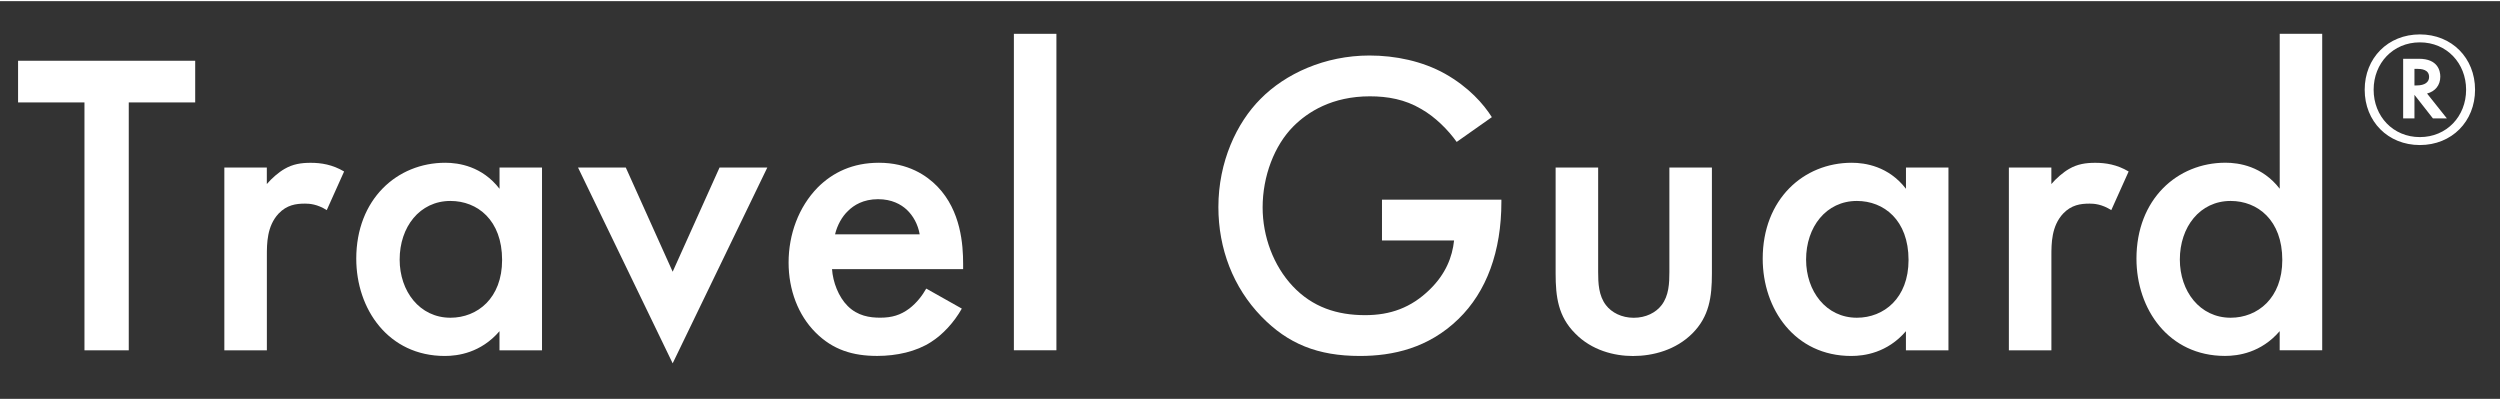
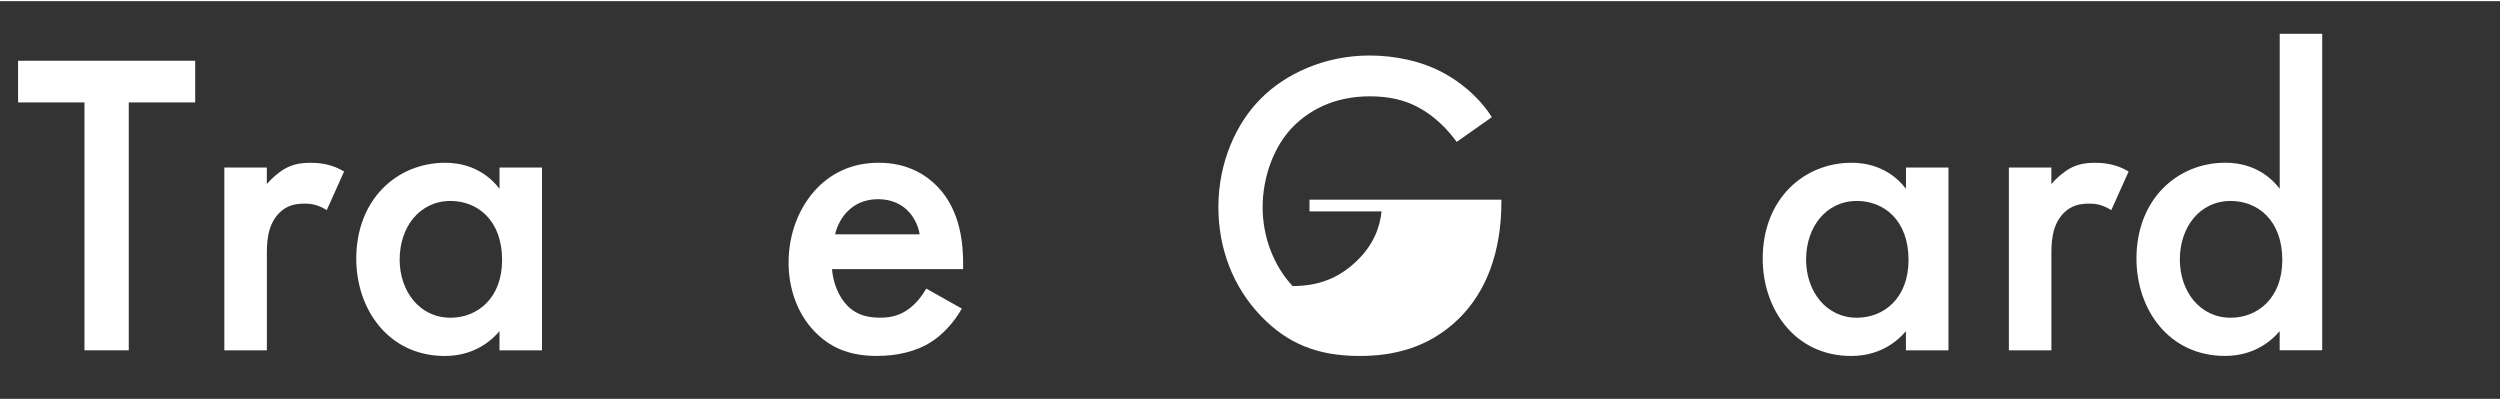
<svg xmlns="http://www.w3.org/2000/svg" version="1.2" baseProfile="tiny" id="Layer_1" x="0px" y="0px" width="250" height="40" viewBox="0 0 553.17 88" xml:space="preserve">
  <rect x="0" y="0" width="553.17" height="88" fill="#333333" stroke="none" />
  <g>
    <path fill="#FFFFFF" d="M28.49,22.41v54.85h-9.8V22.41H4v-9.22h39.19v9.22H28.49z" />
    <path fill="#FFFFFF" d="M49.63,36.82h9.41v3.65c1.06-1.25,2.59-2.59,3.94-3.36c1.83-1.06,3.65-1.34,5.76-1.34   c2.31,0,4.8,0.38,7.4,1.92l-3.84,8.55c-2.11-1.34-3.84-1.44-4.8-1.44c-2.02,0-4.03,0.29-5.86,2.21c-2.59,2.79-2.59,6.63-2.59,9.32   v20.94h-9.41V36.82z" />
    <path fill="#FFFFFF" d="M110.52,36.82h9.41v40.44h-9.41v-4.23c-4.13,4.8-9.22,5.48-12.1,5.48c-12.49,0-19.59-10.37-19.59-21.52   c0-13.16,9.03-21.23,19.69-21.23c2.98,0,8.16,0.77,12.01,5.76V36.82z M88.43,57.18c0,7.01,4.42,12.87,11.24,12.87   c5.96,0,11.43-4.32,11.43-12.78c0-8.84-5.48-13.06-11.43-13.06C92.85,44.21,88.43,49.98,88.43,57.18z" />
-     <path fill="#FFFFFF" d="M138.47,36.82l10.37,23.05l10.37-23.05h10.57l-20.94,43.32l-20.94-43.32H138.47z" />
    <path fill="#FFFFFF" d="M212.82,68.03c-1.73,3.07-4.23,5.76-6.82,7.4c-3.27,2.11-7.59,3.07-11.91,3.07c-5.38,0-9.8-1.34-13.64-5.19   c-3.84-3.84-5.96-9.41-5.96-15.46c0-6.24,2.21-12.29,6.44-16.62c3.36-3.36,7.78-5.47,13.54-5.47c6.44,0,10.57,2.79,12.97,5.28   c5.19,5.38,5.67,12.87,5.67,17.1v1.15H184.1c0.19,2.88,1.44,6.15,3.46,8.16c2.21,2.21,4.9,2.59,7.2,2.59   c2.59,0,4.51-0.58,6.44-2.02c1.63-1.25,2.88-2.88,3.75-4.42L212.82,68.03z M203.5,51.61c-0.38-2.21-1.44-4.13-2.88-5.48   c-1.25-1.15-3.27-2.31-6.34-2.31c-3.27,0-5.38,1.34-6.63,2.59c-1.34,1.25-2.4,3.17-2.88,5.19H203.5z" />
-     <path fill="#FFFFFF" d="M233.75,7.23v70.02h-9.41V7.23H233.75z" />
-     <path fill="#FFFFFF" d="M305.79,43.93h26.42v0.48c0,10.95-3.27,19.88-9.51,25.93c-6.63,6.44-14.5,8.17-21.8,8.17   c-9.32,0-15.94-2.69-21.8-8.74c-6.24-6.44-9.51-14.98-9.51-24.21c0-9.99,4.03-18.63,9.32-23.92c5.48-5.57,14.22-9.61,24.11-9.61   c5.76,0,11.72,1.25,16.71,4.03c5.28,2.98,8.55,6.72,10.37,9.61l-7.78,5.48c-1.92-2.69-4.8-5.57-7.88-7.3   c-3.55-2.11-7.4-2.79-11.33-2.79c-8.36,0-13.74,3.46-16.91,6.63c-4.23,4.23-6.82,11.05-6.82,17.96c0,6.44,2.4,12.87,6.63,17.39   c4.42,4.71,9.89,6.44,16.04,6.44c5.57,0,10.18-1.63,14.31-5.67c3.55-3.46,4.99-7.2,5.38-10.85h-15.95V43.93z" />
-     <path fill="#FFFFFF" d="M353.62,36.82v23.15c0,2.4,0.1,5.19,1.73,7.3c1.25,1.63,3.46,2.79,6.15,2.79c2.69,0,4.9-1.15,6.15-2.79   c1.63-2.11,1.73-4.9,1.73-7.3V36.82h9.41v23.44c0,5.19-0.58,9.51-4.32,13.26c-3.65,3.65-8.65,5-13.16,5c-4.13,0-9.13-1.25-12.78-5   c-3.75-3.75-4.32-8.07-4.32-13.26V36.82H353.62z" />
+     <path fill="#FFFFFF" d="M305.79,43.93h26.42v0.48c0,10.95-3.27,19.88-9.51,25.93c-6.63,6.44-14.5,8.17-21.8,8.17   c-9.32,0-15.94-2.69-21.8-8.74c-6.24-6.44-9.51-14.98-9.51-24.21c0-9.99,4.03-18.63,9.32-23.92c5.48-5.57,14.22-9.61,24.11-9.61   c5.76,0,11.72,1.25,16.71,4.03c5.28,2.98,8.55,6.72,10.37,9.61l-7.78,5.48c-1.92-2.69-4.8-5.57-7.88-7.3   c-3.55-2.11-7.4-2.79-11.33-2.79c-8.36,0-13.74,3.46-16.91,6.63c-4.23,4.23-6.82,11.05-6.82,17.96c0,6.44,2.4,12.87,6.63,17.39   c5.57,0,10.18-1.63,14.31-5.67c3.55-3.46,4.99-7.2,5.38-10.85h-15.95V43.93z" />
    <path fill="#FFFFFF" d="M421.72,36.82h9.41v40.44h-9.41v-4.23c-4.13,4.8-9.22,5.48-12.1,5.48c-12.49,0-19.59-10.37-19.59-21.52   c0-13.16,9.03-21.23,19.69-21.23c2.98,0,8.16,0.77,12.01,5.76V36.82z M399.63,57.18c0,7.01,4.42,12.87,11.24,12.87   c5.96,0,11.43-4.32,11.43-12.78c0-8.84-5.48-13.06-11.43-13.06C404.05,44.21,399.63,49.98,399.63,57.18z" />
    <path fill="#FFFFFF" d="M444.49,36.82h9.41v3.65c1.06-1.25,2.59-2.59,3.94-3.36c1.83-1.06,3.65-1.34,5.76-1.34   c2.31,0,4.8,0.38,7.4,1.92l-3.84,8.55c-2.11-1.34-3.84-1.44-4.8-1.44c-2.02,0-4.03,0.29-5.86,2.21c-2.59,2.79-2.59,6.63-2.59,9.32   v20.94h-9.41V36.82z" />
    <path fill="#FFFFFF" d="M504.42,7.23h9.41v70.02h-9.41v-4.23c-4.13,4.8-9.22,5.48-12.1,5.48c-12.49,0-19.59-10.37-19.59-21.52   c0-13.16,9.03-21.23,19.69-21.23c2.98,0,8.16,0.77,12.01,5.76V7.23z M482.33,57.18c0,7.01,4.42,12.87,11.24,12.87   c5.95,0,11.43-4.32,11.43-12.78c0-8.84-5.48-13.06-11.43-13.06C486.75,44.21,482.33,49.98,482.33,57.18z" />
  </g>
  <g>
-     <path fill="#FFFFFF" d="M535.44,7.36c7.06,0,12.21,5.22,12.21,12.24c0,7.02-5.15,12.24-12.21,12.24c-7.06,0-12.21-5.22-12.21-12.24   C523.23,12.58,528.38,7.36,535.44,7.36z M535.44,9.12c-5.96,0-10.23,4.62-10.23,10.48c0,5.89,4.3,10.48,10.23,10.48   c5.93,0,10.23-4.59,10.23-10.48C545.67,13.75,541.4,9.12,535.44,9.12z M538.33,25.95l-4.09-5.22v5.22h-2.5v-13.2h3.49   c4.2,0,4.73,2.68,4.73,3.95c0,1.94-1.16,3.28-2.93,3.74l4.38,5.5H538.33z M534.24,18.65h0.49c1.83,0,2.75-0.74,2.75-1.87   c0-1.69-1.76-1.8-2.68-1.8h-0.56V18.65z" />
-   </g>
+     </g>
</svg>